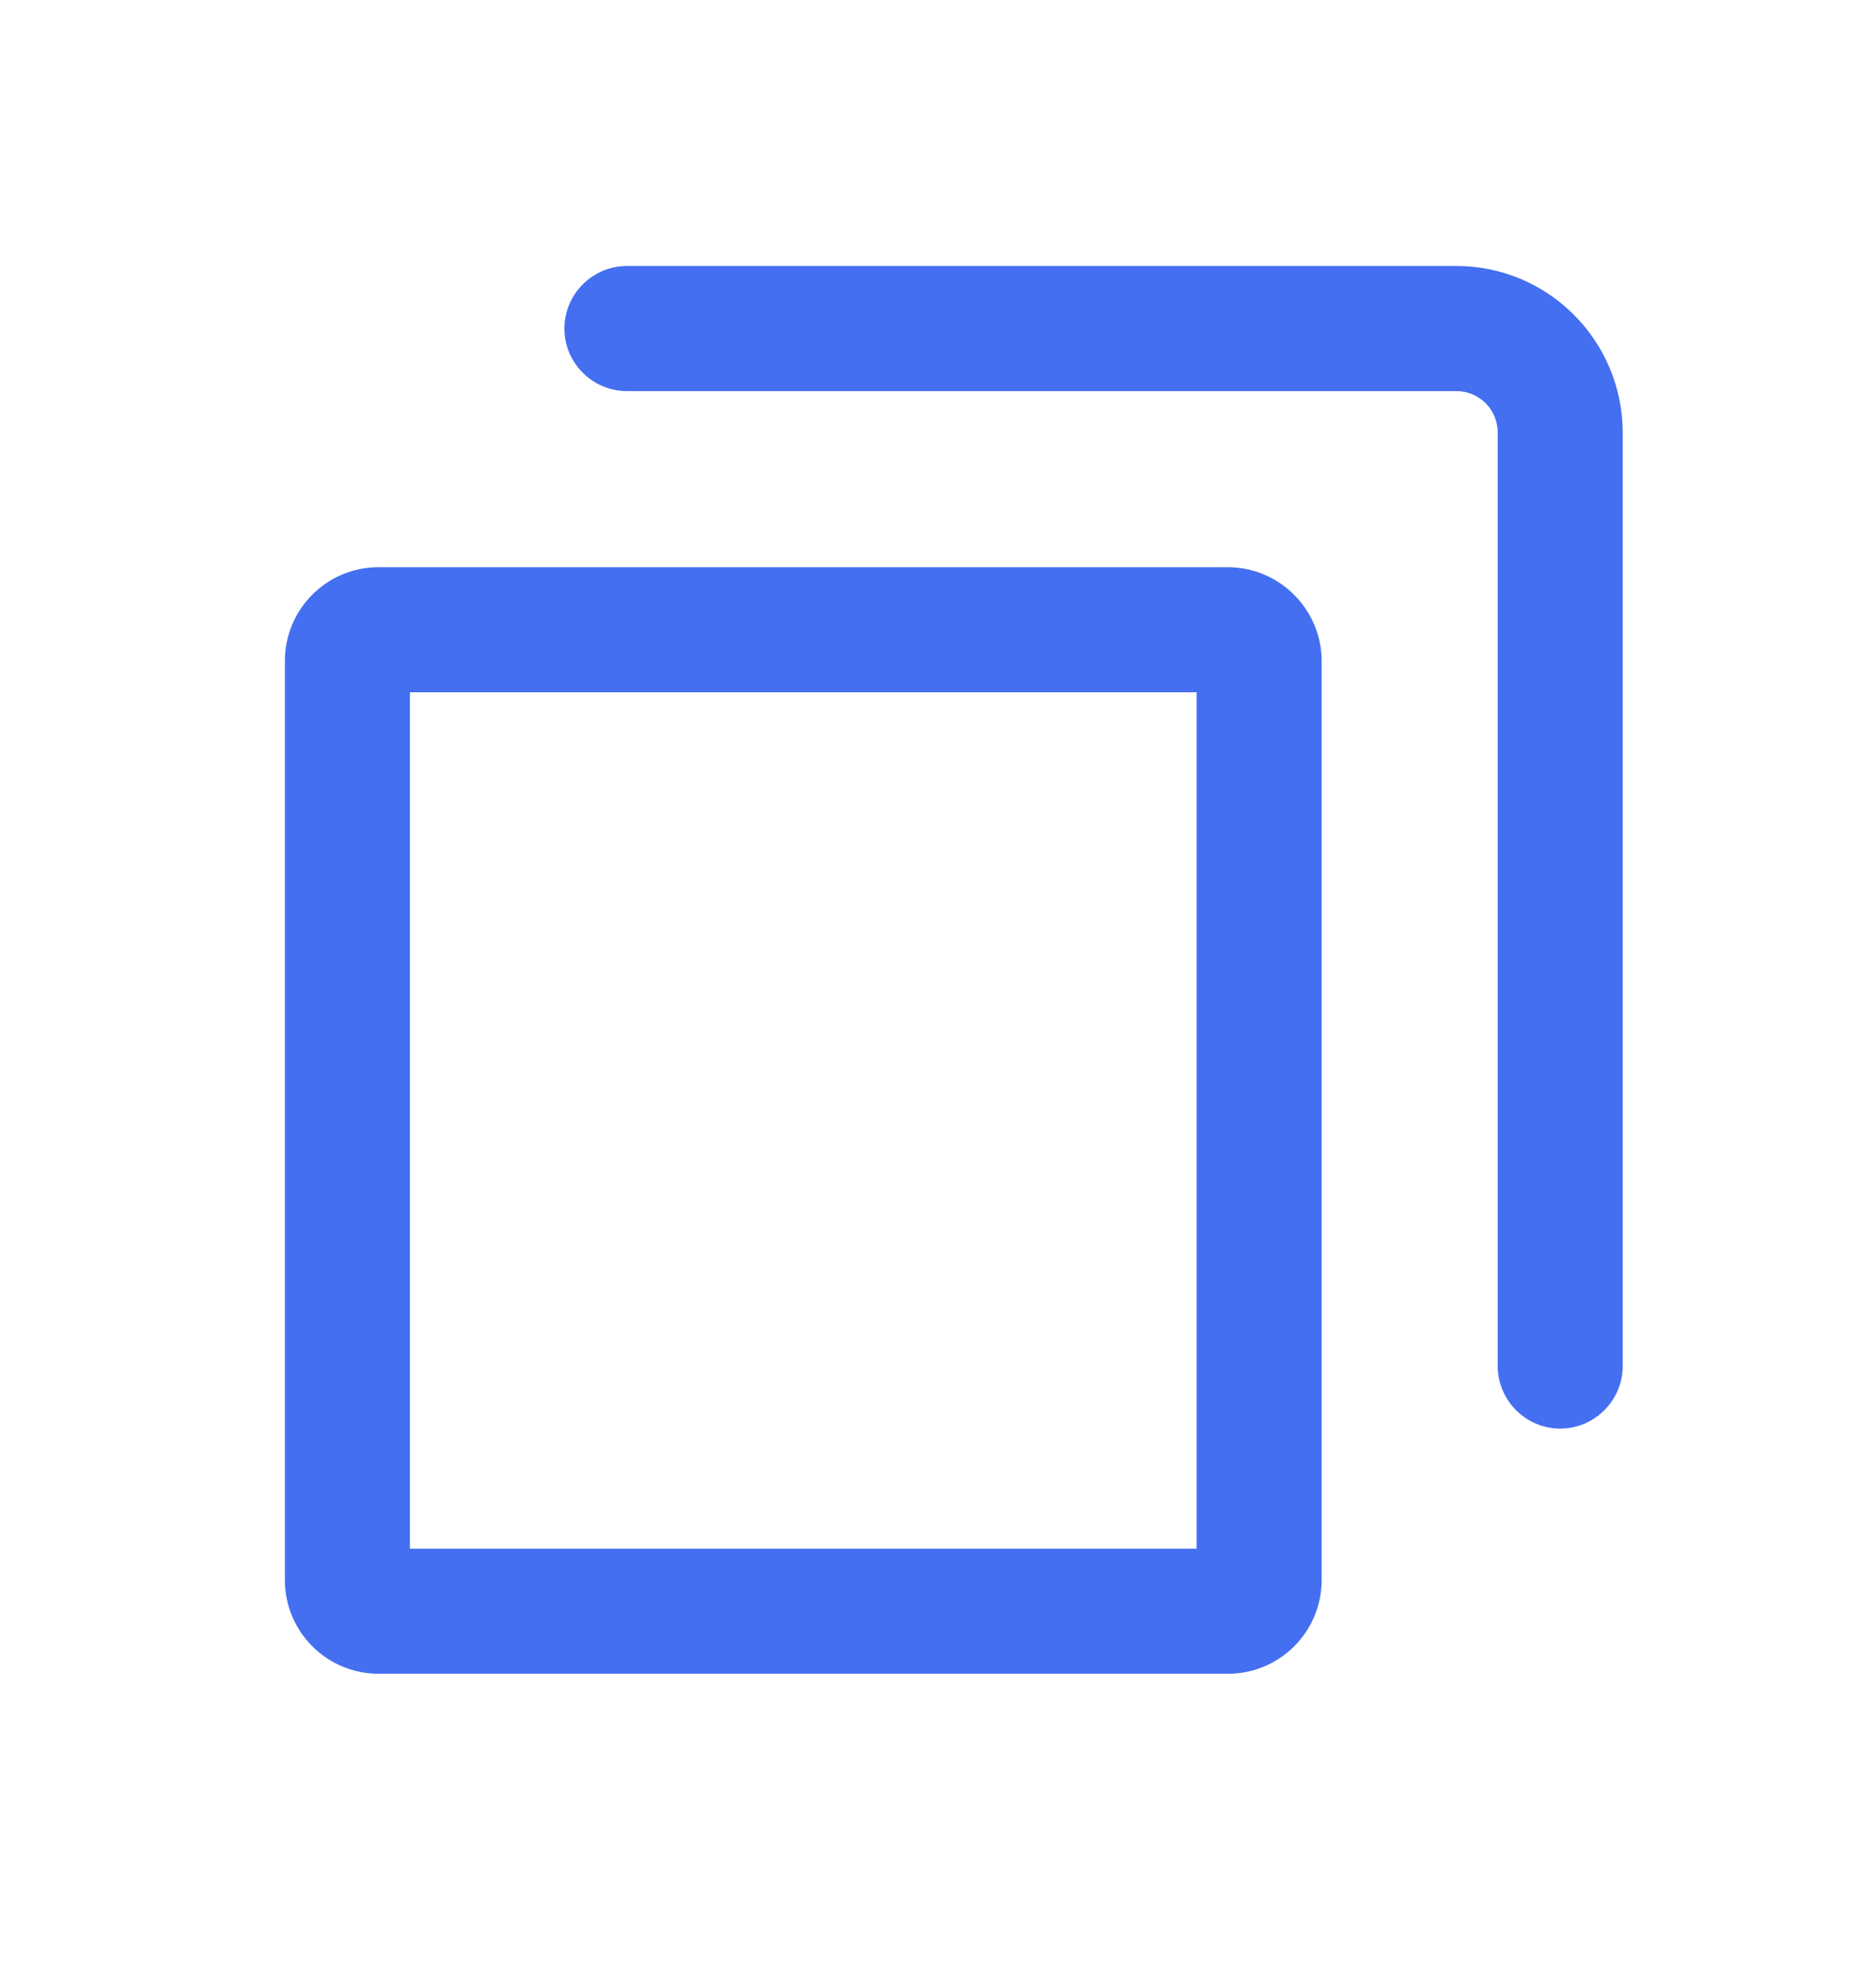
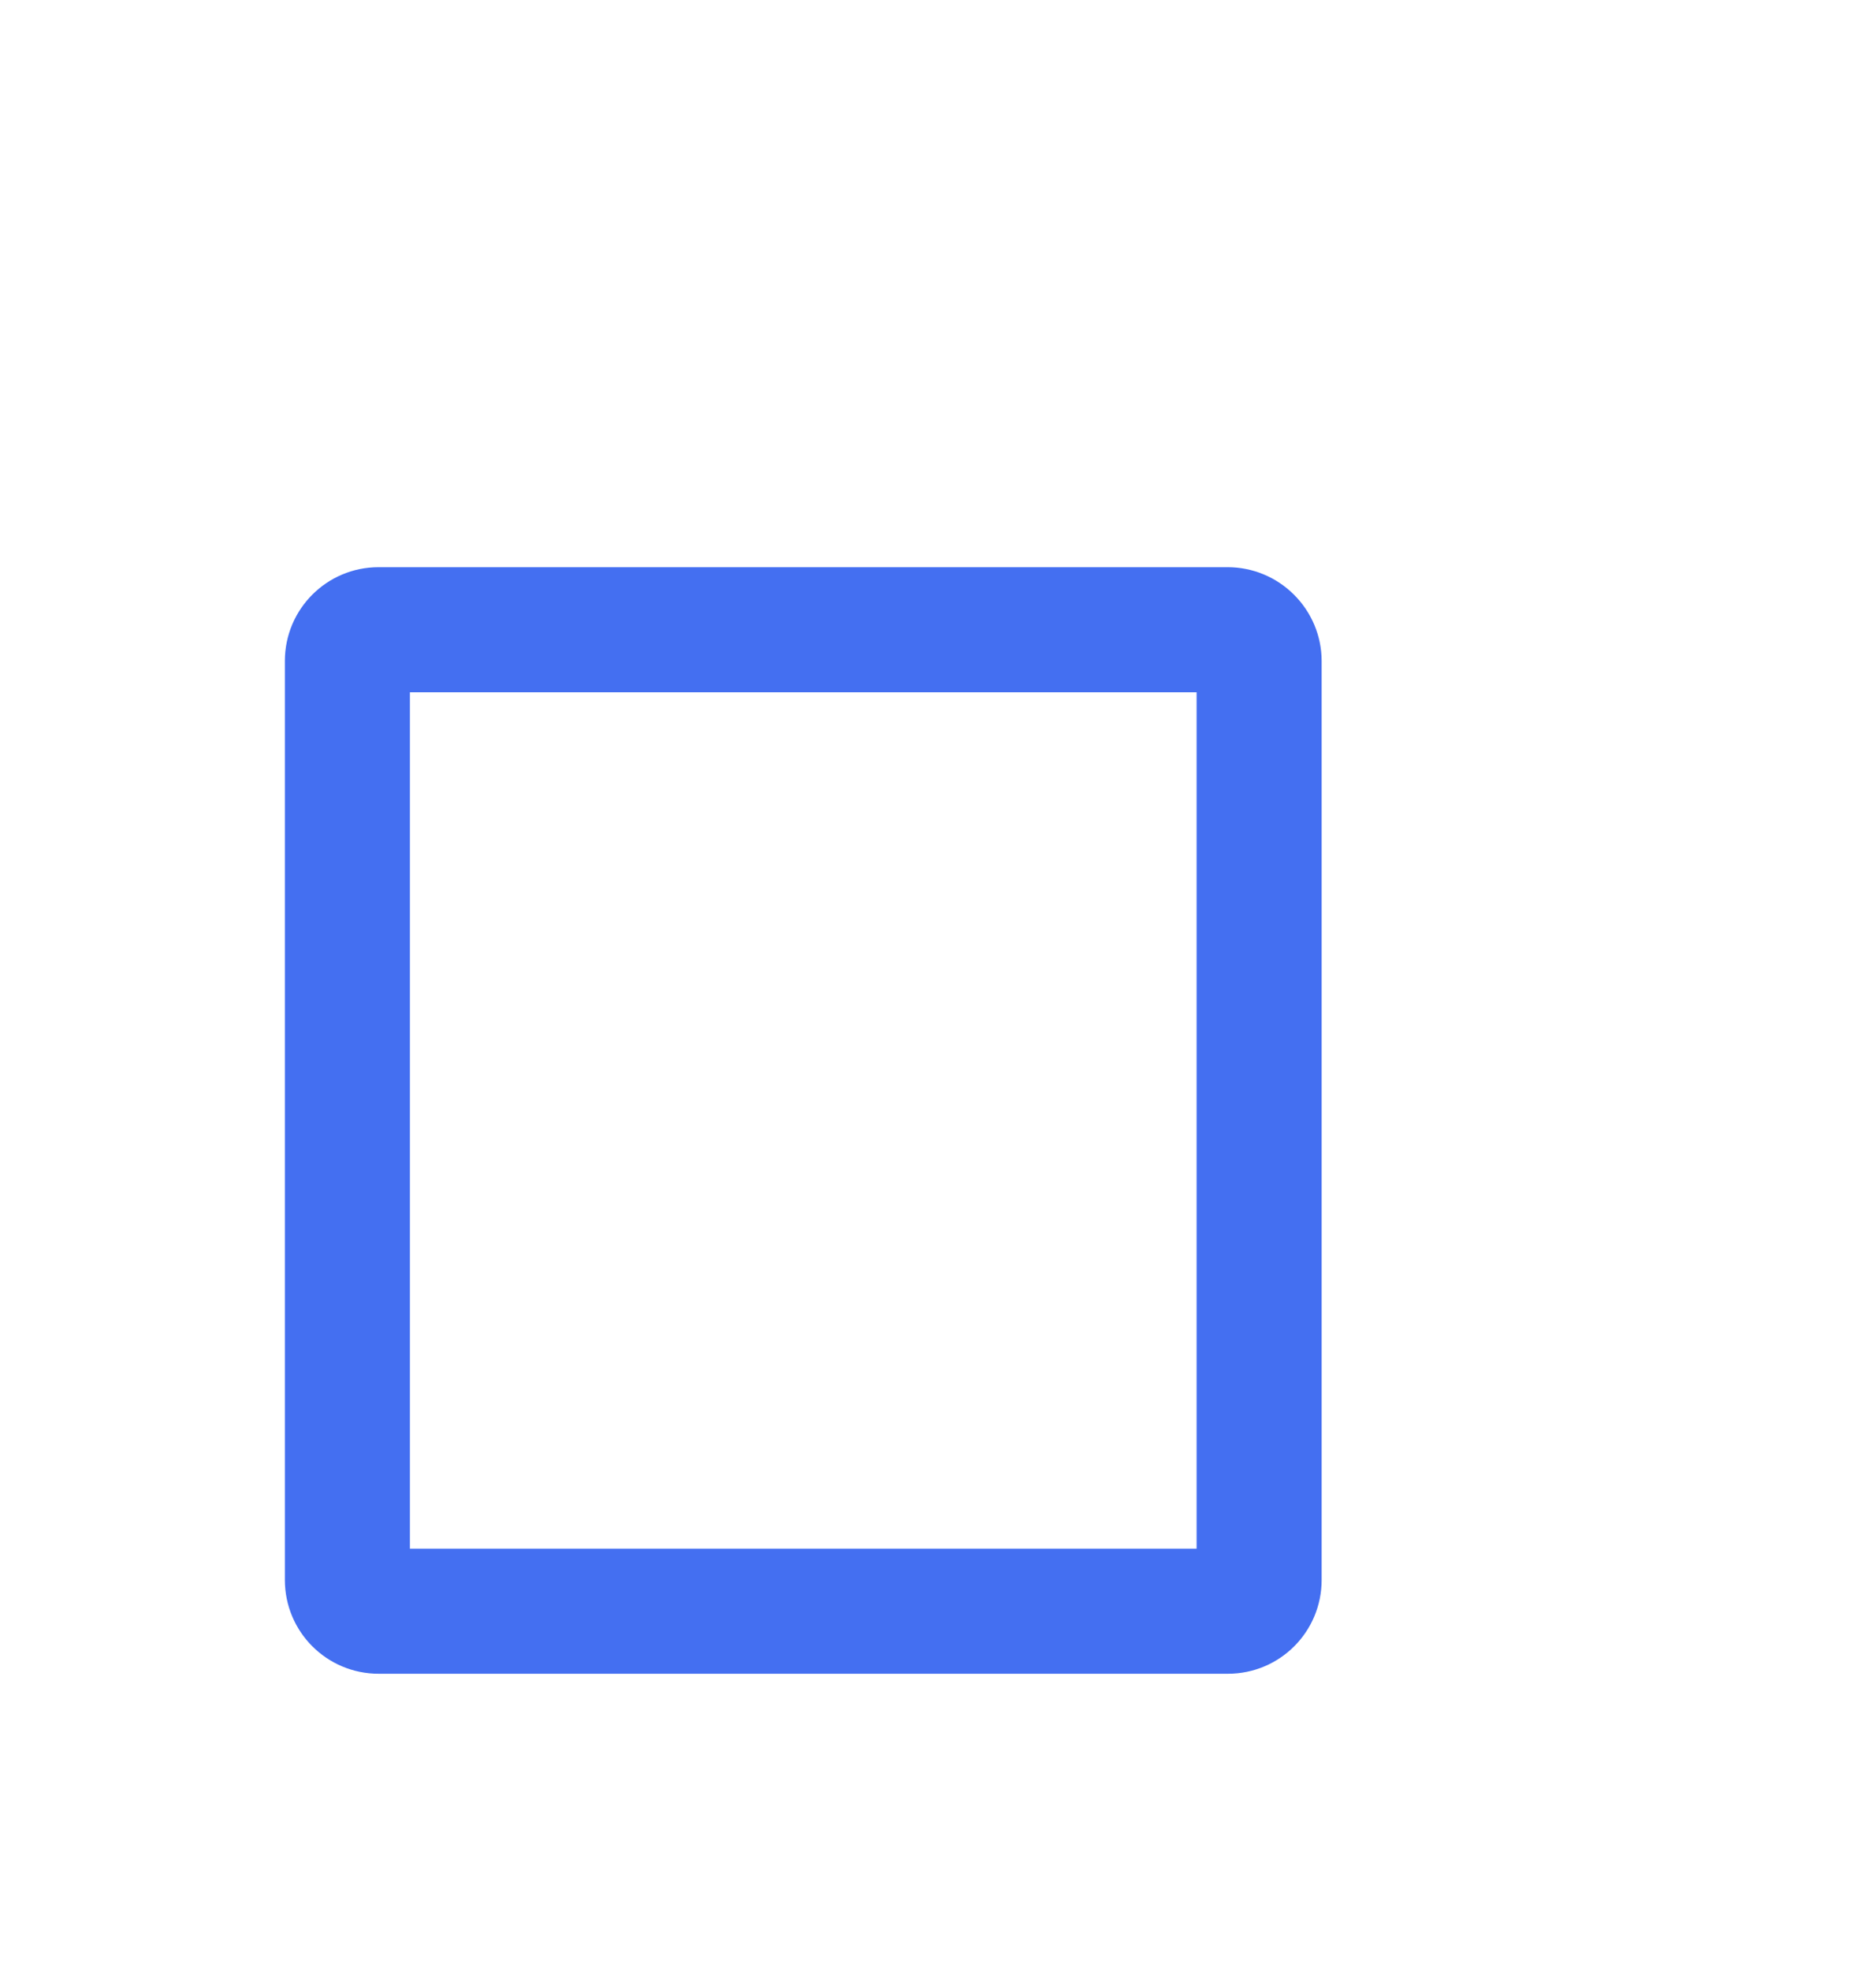
<svg xmlns="http://www.w3.org/2000/svg" width="20" height="21" viewBox="0 0 20 21" fill="none">
-   <path d="M13.087 6.043H4.037C3.484 6.043 3.037 6.49 3.037 7.043V16.833C3.037 17.386 3.484 17.833 4.037 17.833H13.09C13.644 17.833 14.09 17.386 14.09 16.833V7.043C14.09 6.777 13.983 6.523 13.795 6.336C13.607 6.148 13.353 6.043 13.087 6.043ZM12.754 16.5H4.37V7.376H12.757V16.5H12.754Z" fill="#446FF1" />
-   <path d="M15.527 2.834H6.683C6.317 2.834 6.017 3.134 6.017 3.501C6.017 3.867 6.317 4.167 6.683 4.167H15.527C15.77 4.167 15.967 4.364 15.967 4.607V14.554C15.967 14.921 16.267 15.221 16.633 15.221C17 15.221 17.3 14.921 17.3 14.554V4.607C17.297 3.627 16.503 2.834 15.527 2.834Z" fill="#446FF1" />
+   <path d="M13.087 6.043H4.037C3.484 6.043 3.037 6.49 3.037 7.043V16.833C3.037 17.386 3.484 17.833 4.037 17.833H13.09C13.644 17.833 14.09 17.386 14.09 16.833V7.043C14.09 6.777 13.983 6.523 13.795 6.336C13.607 6.148 13.353 6.043 13.087 6.043M12.754 16.5H4.37V7.376H12.757V16.5H12.754Z" fill="#446FF1" />
</svg>